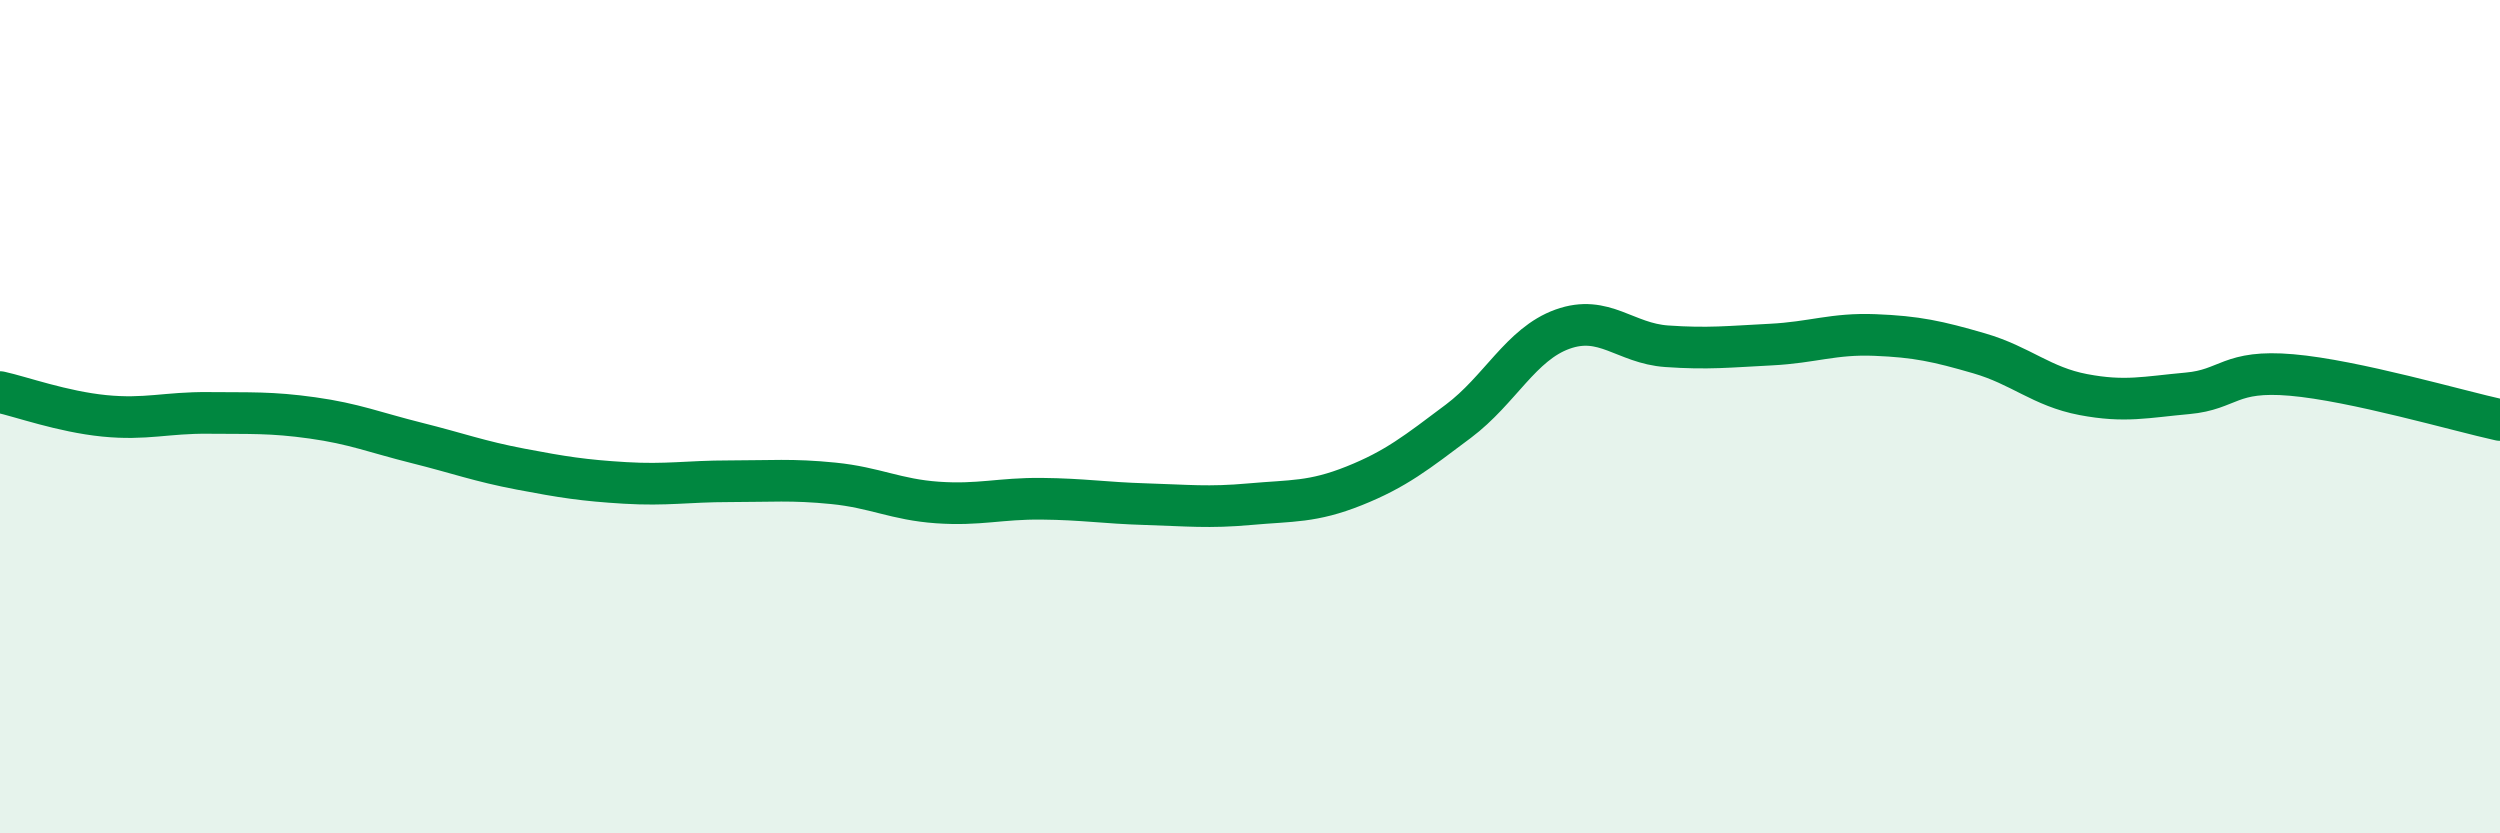
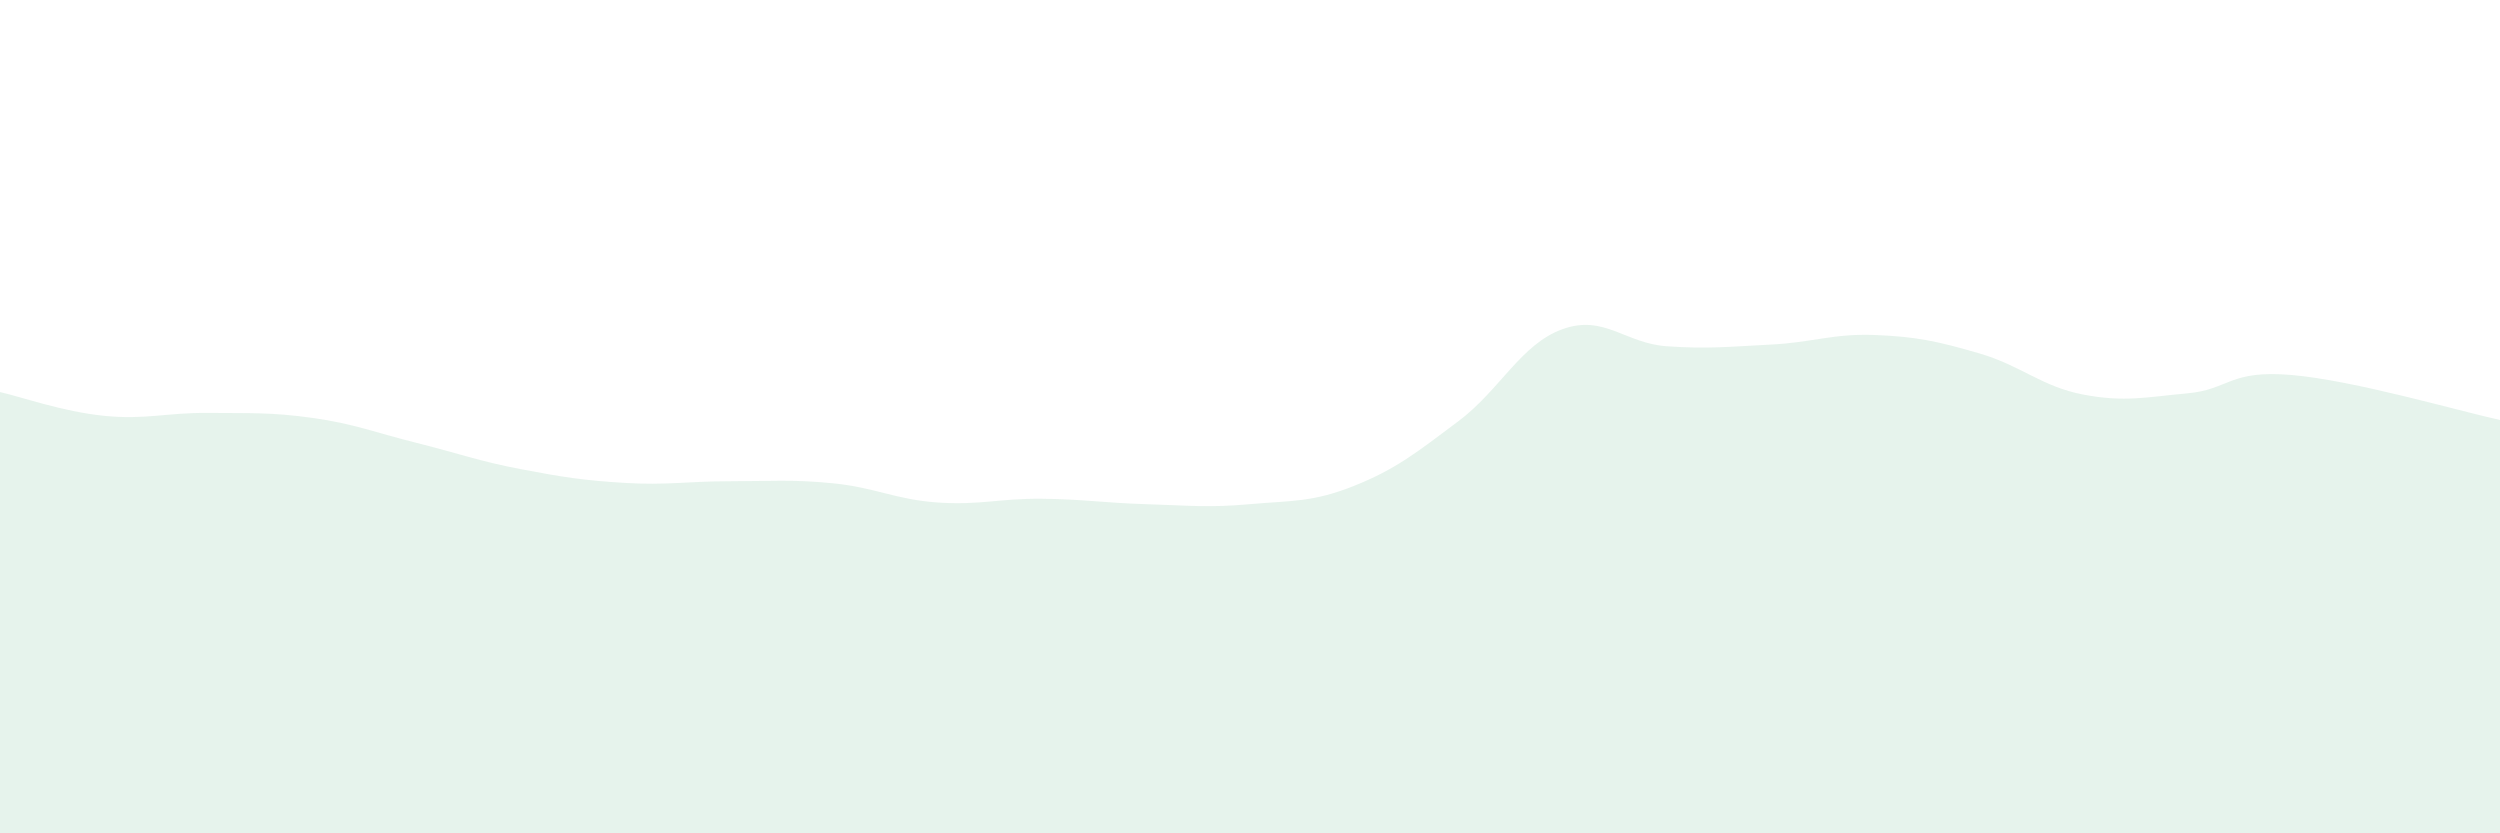
<svg xmlns="http://www.w3.org/2000/svg" width="60" height="20" viewBox="0 0 60 20">
-   <path d="M 0,9.41 C 0.5,9.52 1.5,9.88 2.5,9.98 C 3.5,10.08 4,9.9 5,9.91 C 6,9.92 6.5,9.89 7.5,10.03 C 8.5,10.17 9,10.38 10,10.63 C 11,10.88 11.5,11.07 12.5,11.26 C 13.5,11.45 14,11.53 15,11.59 C 16,11.65 16.5,11.55 17.5,11.55 C 18.5,11.55 19,11.5 20,11.6 C 21,11.7 21.5,11.99 22.5,12.06 C 23.5,12.13 24,11.96 25,11.97 C 26,11.98 26.5,12.07 27.5,12.1 C 28.5,12.13 29,12.19 30,12.1 C 31,12.01 31.5,12.06 32.5,11.66 C 33.5,11.26 34,10.86 35,10.11 C 36,9.36 36.5,8.26 37.5,7.9 C 38.5,7.54 39,8.24 40,8.31 C 41,8.38 41.5,8.32 42.5,8.27 C 43.5,8.22 44,8 45,8.04 C 46,8.08 46.5,8.19 47.5,8.48 C 48.5,8.77 49,9.28 50,9.47 C 51,9.66 51.5,9.53 52.5,9.44 C 53.5,9.35 53.5,8.87 55,9 C 56.5,9.13 59,9.86 60,10.08L60 20L0 20Z" fill="#008740" opacity="0.1" stroke-linecap="round" stroke-linejoin="round" />
-   <path d="M 0,9.41 C 0.5,9.52 1.5,9.88 2.5,9.98 C 3.5,10.08 4,9.9 5,9.91 C 6,9.92 6.5,9.89 7.5,10.03 C 8.5,10.17 9,10.38 10,10.63 C 11,10.88 11.5,11.07 12.5,11.26 C 13.5,11.45 14,11.53 15,11.59 C 16,11.65 16.5,11.55 17.5,11.55 C 18.5,11.55 19,11.5 20,11.6 C 21,11.7 21.5,11.99 22.5,12.06 C 23.5,12.13 24,11.96 25,11.97 C 26,11.98 26.5,12.07 27.5,12.1 C 28.5,12.13 29,12.19 30,12.1 C 31,12.01 31.5,12.06 32.5,11.66 C 33.5,11.26 34,10.86 35,10.11 C 36,9.36 36.5,8.26 37.5,7.9 C 38.5,7.54 39,8.24 40,8.31 C 41,8.38 41.5,8.32 42.5,8.27 C 43.5,8.22 44,8 45,8.04 C 46,8.08 46.5,8.19 47.5,8.48 C 48.5,8.77 49,9.28 50,9.47 C 51,9.66 51.5,9.53 52.5,9.44 C 53.5,9.35 53.5,8.87 55,9 C 56.5,9.13 59,9.86 60,10.08" stroke="#008740" stroke-width="1" fill="none" stroke-linecap="round" stroke-linejoin="round" />
+   <path d="M 0,9.41 C 0.5,9.52 1.5,9.88 2.5,9.98 C 3.5,10.08 4,9.9 5,9.91 C 6,9.92 6.5,9.89 7.5,10.03 C 8.5,10.17 9,10.38 10,10.63 C 11,10.88 11.5,11.07 12.5,11.26 C 13.5,11.45 14,11.53 15,11.59 C 16,11.65 16.5,11.55 17.5,11.55 C 18.5,11.55 19,11.5 20,11.6 C 21,11.7 21.5,11.99 22.5,12.06 C 23.5,12.13 24,11.96 25,11.97 C 26,11.98 26.5,12.07 27.5,12.1 C 28.5,12.13 29,12.19 30,12.1 C 31,12.01 31.5,12.06 32.5,11.66 C 33.5,11.26 34,10.86 35,10.11 C 36,9.36 36.5,8.26 37.5,7.9 C 38.5,7.54 39,8.24 40,8.31 C 41,8.38 41.5,8.32 42.5,8.27 C 43.5,8.22 44,8 45,8.04 C 46,8.08 46.5,8.19 47.5,8.48 C 48.5,8.77 49,9.28 50,9.47 C 51,9.66 51.5,9.53 52.5,9.44 C 53.5,9.35 53.5,8.87 55,9 C 56.5,9.13 59,9.86 60,10.08L60 20L0 20" fill="#008740" opacity="0.1" stroke-linecap="round" stroke-linejoin="round" />
</svg>